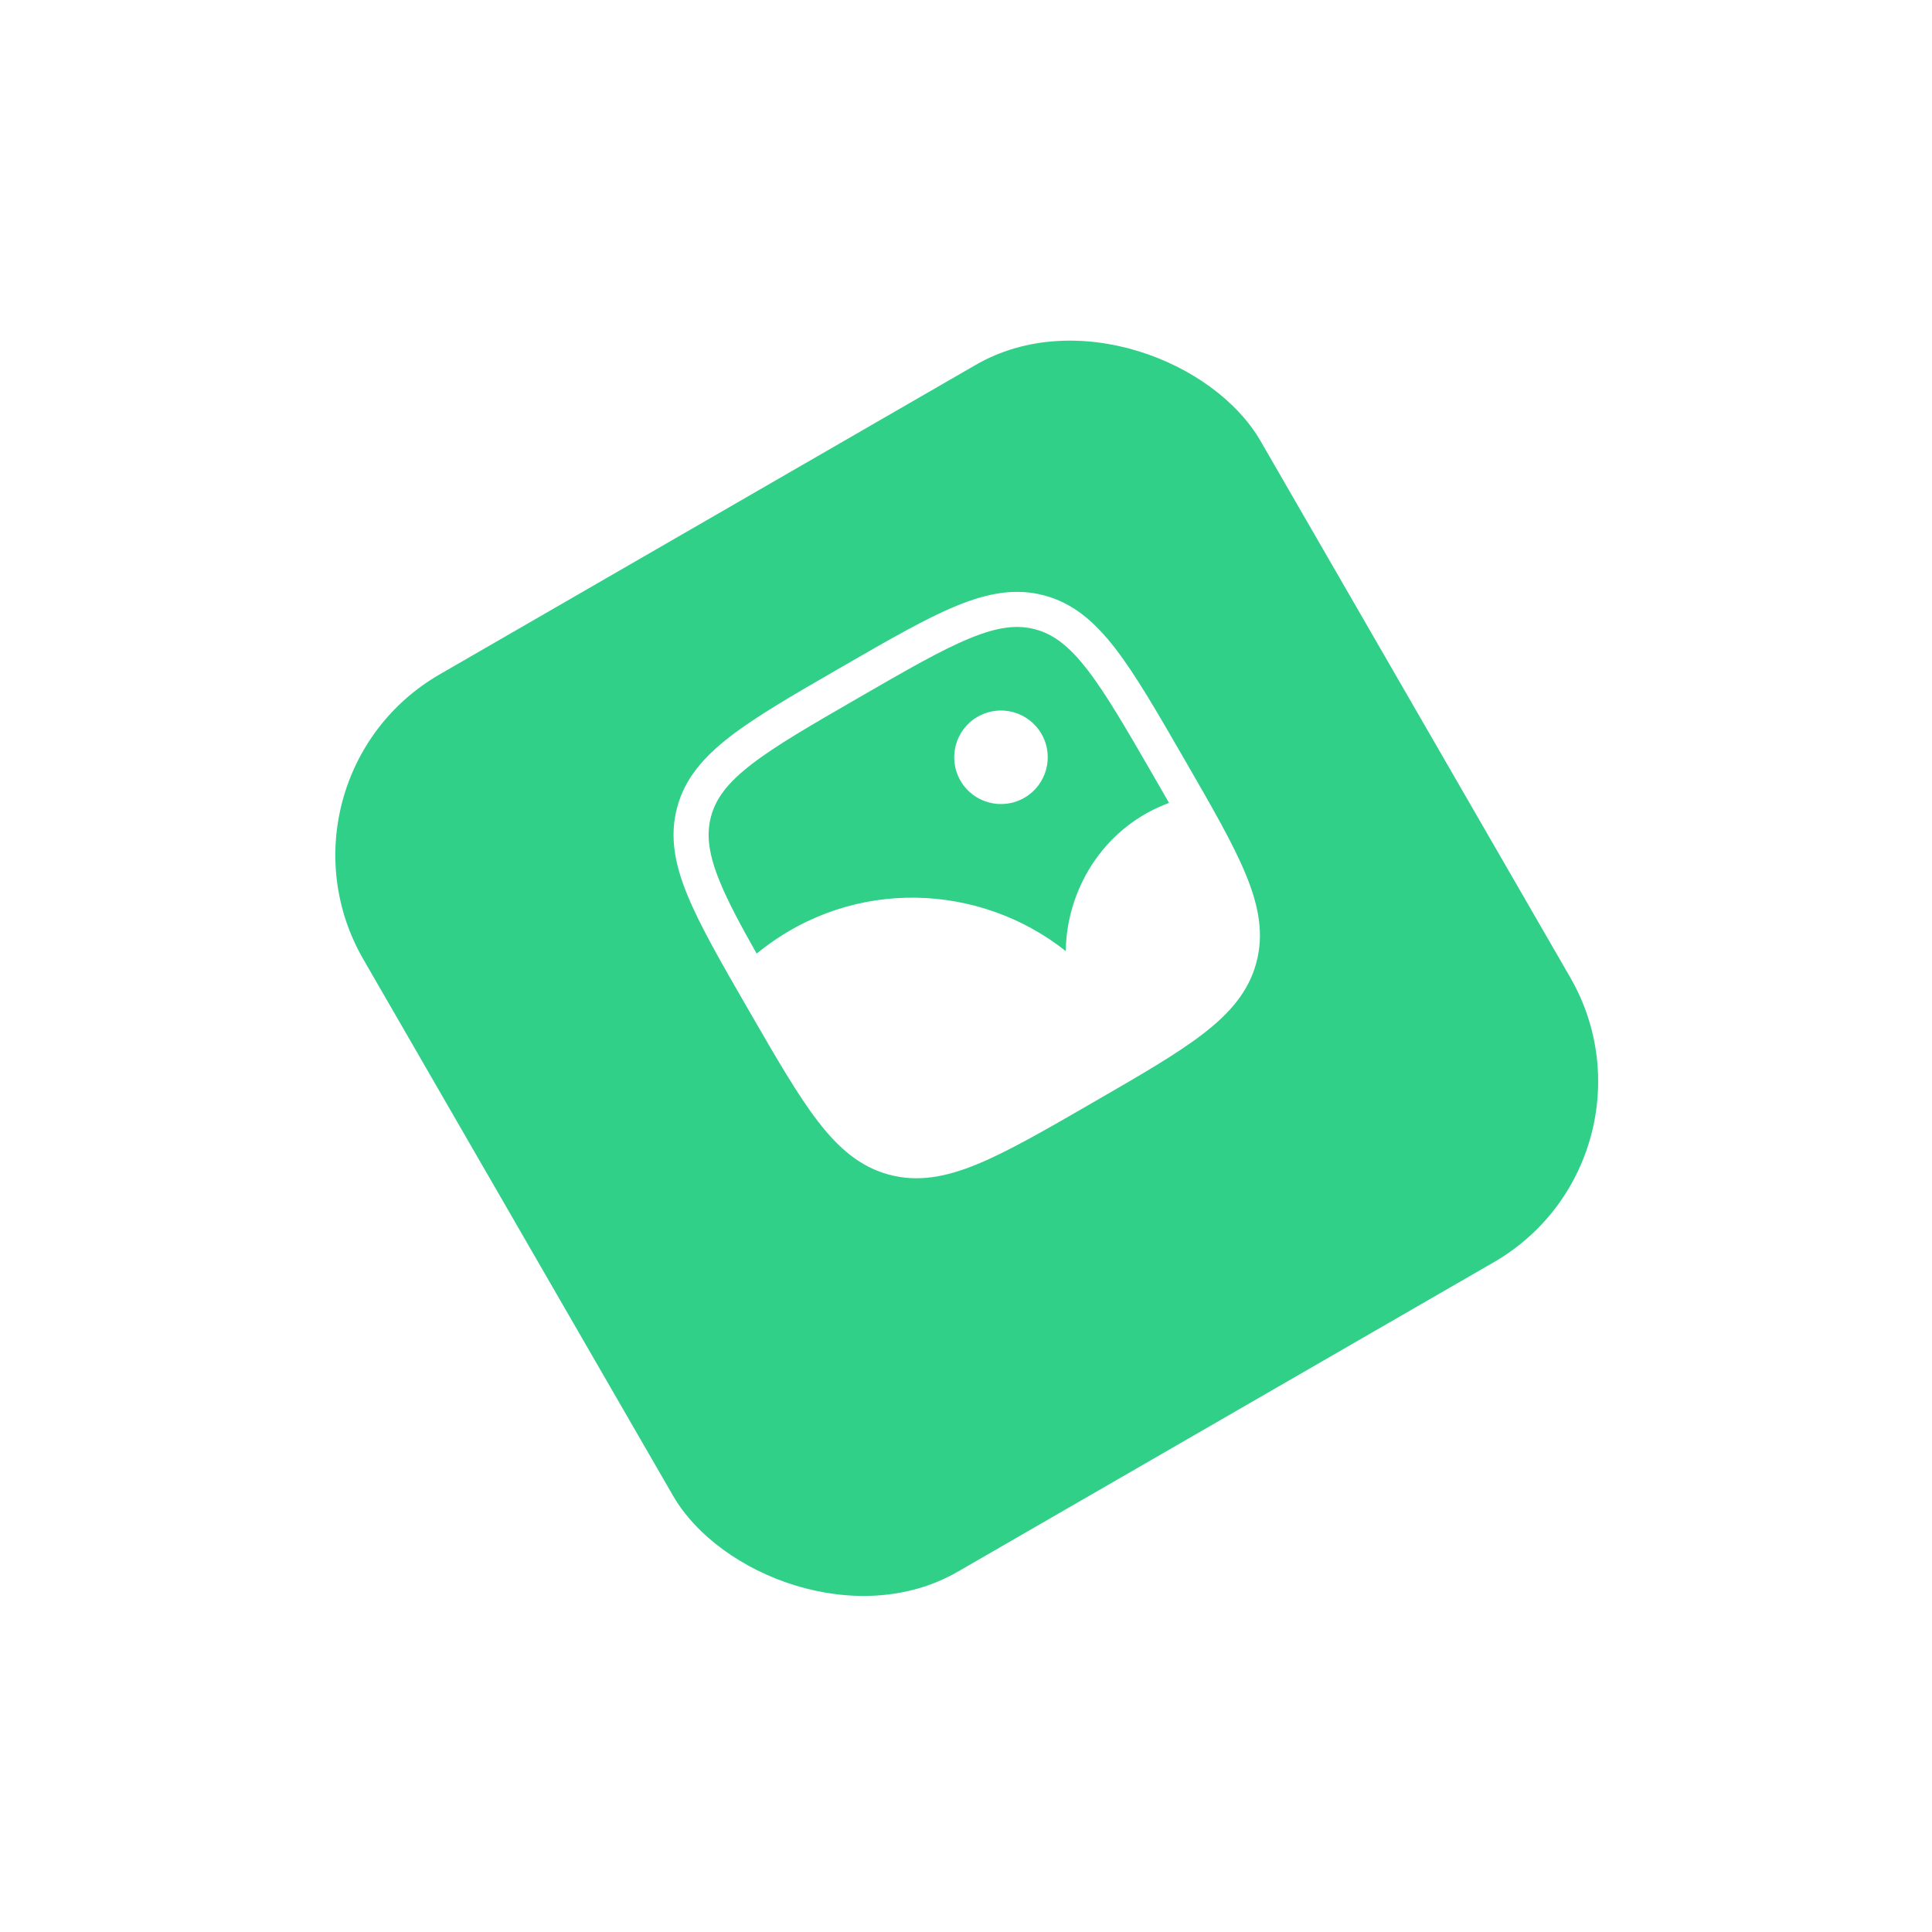
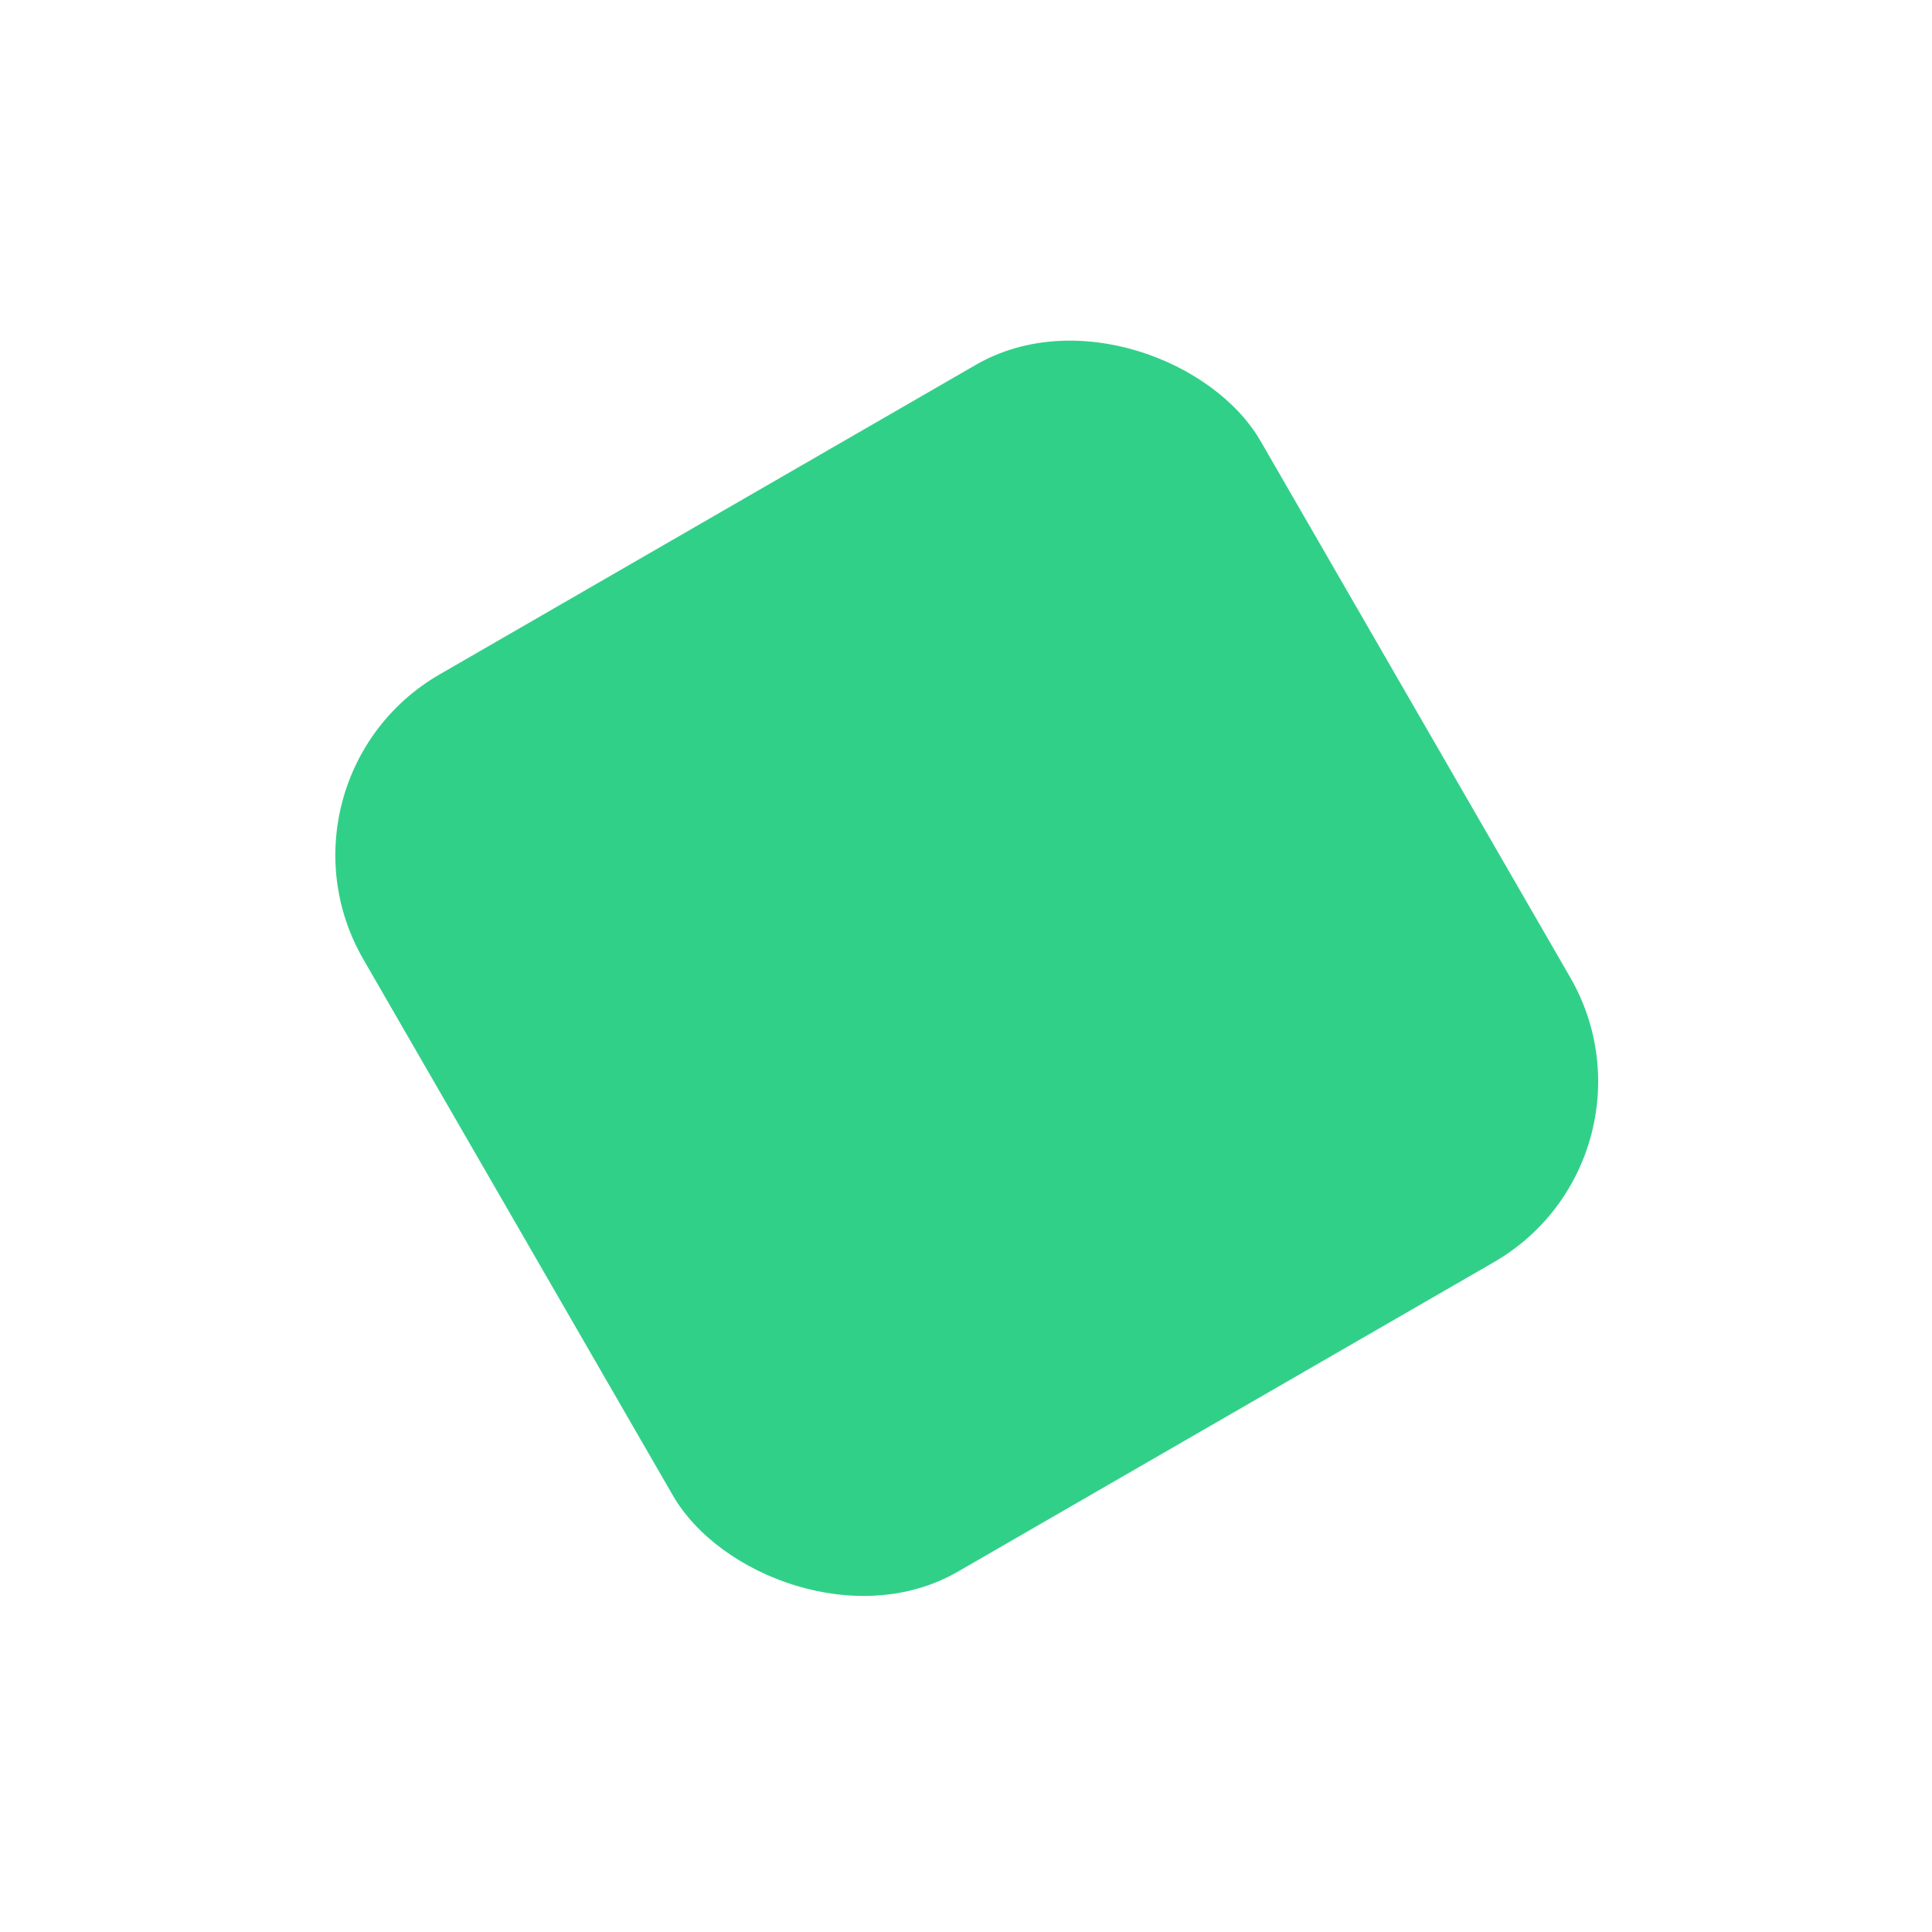
<svg xmlns="http://www.w3.org/2000/svg" width="179" height="179" viewBox="0 0 179 179" fill="none">
  <g filter="url(#filter0_d_1_312)">
    <rect x="24" y="64.432" width="96" height="96" rx="19.321" transform="rotate(-30 24 64.432)" fill="#31D089" />
  </g>
  <g clip-path="url(#clip0_1_312)">
-     <path d="M96.493 67.996C97.69 70.069 96.98 72.719 94.907 73.915C92.834 75.112 90.184 74.402 88.987 72.329C87.791 70.257 88.501 67.606 90.573 66.41C92.646 65.213 95.296 65.923 96.493 67.996Z" fill="white" />
-     <path fill-rule="evenodd" clip-rule="evenodd" d="M78.03 61.768L77.814 61.892C73.483 64.393 70.089 66.353 67.646 68.238C65.145 70.168 63.445 72.163 62.736 74.812C62.026 77.46 62.5 80.038 63.701 82.96C64.874 85.814 66.834 89.208 69.335 93.54L69.459 93.755C71.96 98.086 73.919 101.481 75.805 103.924C77.734 106.424 79.73 108.124 82.378 108.834C85.027 109.543 87.605 109.069 90.526 107.868C93.38 106.695 96.775 104.736 101.106 102.235L101.321 102.11C105.653 99.61 109.047 97.65 111.49 95.765C113.991 93.835 115.691 91.84 116.4 89.191C117.11 86.543 116.636 83.965 115.435 81.043C114.262 78.189 112.302 74.795 109.801 70.463L109.677 70.248C107.176 65.916 105.216 62.522 103.331 60.079C101.402 57.579 99.406 55.879 96.758 55.169C94.109 54.459 91.531 54.934 88.61 56.135C85.756 57.307 82.361 59.267 78.03 61.768ZM65.875 75.653C66.327 73.967 67.419 72.519 69.631 70.811C71.881 69.075 75.085 67.221 79.547 64.645C84.01 62.068 87.217 60.221 89.845 59.141C92.43 58.078 94.231 57.856 95.917 58.308C97.603 58.76 99.051 59.852 100.758 62.065C102.495 64.315 104.348 67.518 106.925 71.981C107.412 72.825 107.874 73.625 108.309 74.385L107.859 74.567C102.097 76.909 98.815 82.503 98.743 88.119C90.85 81.856 79.178 81.215 70.492 88.044L70.103 88.349C68.602 85.7 67.466 83.569 66.707 81.724C65.645 79.139 65.423 77.339 65.875 75.653Z" fill="white" />
-   </g>
+     </g>
  <defs>
    <filter id="filter0_d_1_312" x="0.615" y="0.757" width="177.909" height="177.909" filterUnits="userSpaceOnUse" color-interpolation-filters="sRGB">
      <feFlood flood-opacity="0" result="BackgroundImageFix" />
      <feColorMatrix in="SourceAlpha" type="matrix" values="0 0 0 0 0 0 0 0 0 0 0 0 0 0 0 0 0 0 127 0" result="hardAlpha" />
      <feOffset dy="7.711" />
      <feGaussianBlur stdDeviation="15.229" />
      <feComposite in2="hardAlpha" operator="out" />
      <feColorMatrix type="matrix" values="0 0 0 0 0.192 0 0 0 0 0.816 0 0 0 0 0.537 0 0 0 0.31 0" />
      <feBlend mode="normal" in2="BackgroundImageFix" result="effect1_dropShadow_1_312" />
      <feBlend mode="normal" in="SourceGraphic" in2="effect1_dropShadow_1_312" result="shape" />
    </filter>
    <clipPath id="clip0_1_312">
      <rect width="52" height="52" fill="white" transform="translate(54.051 72.484) rotate(-30)" />
    </clipPath>
  </defs>
</svg>